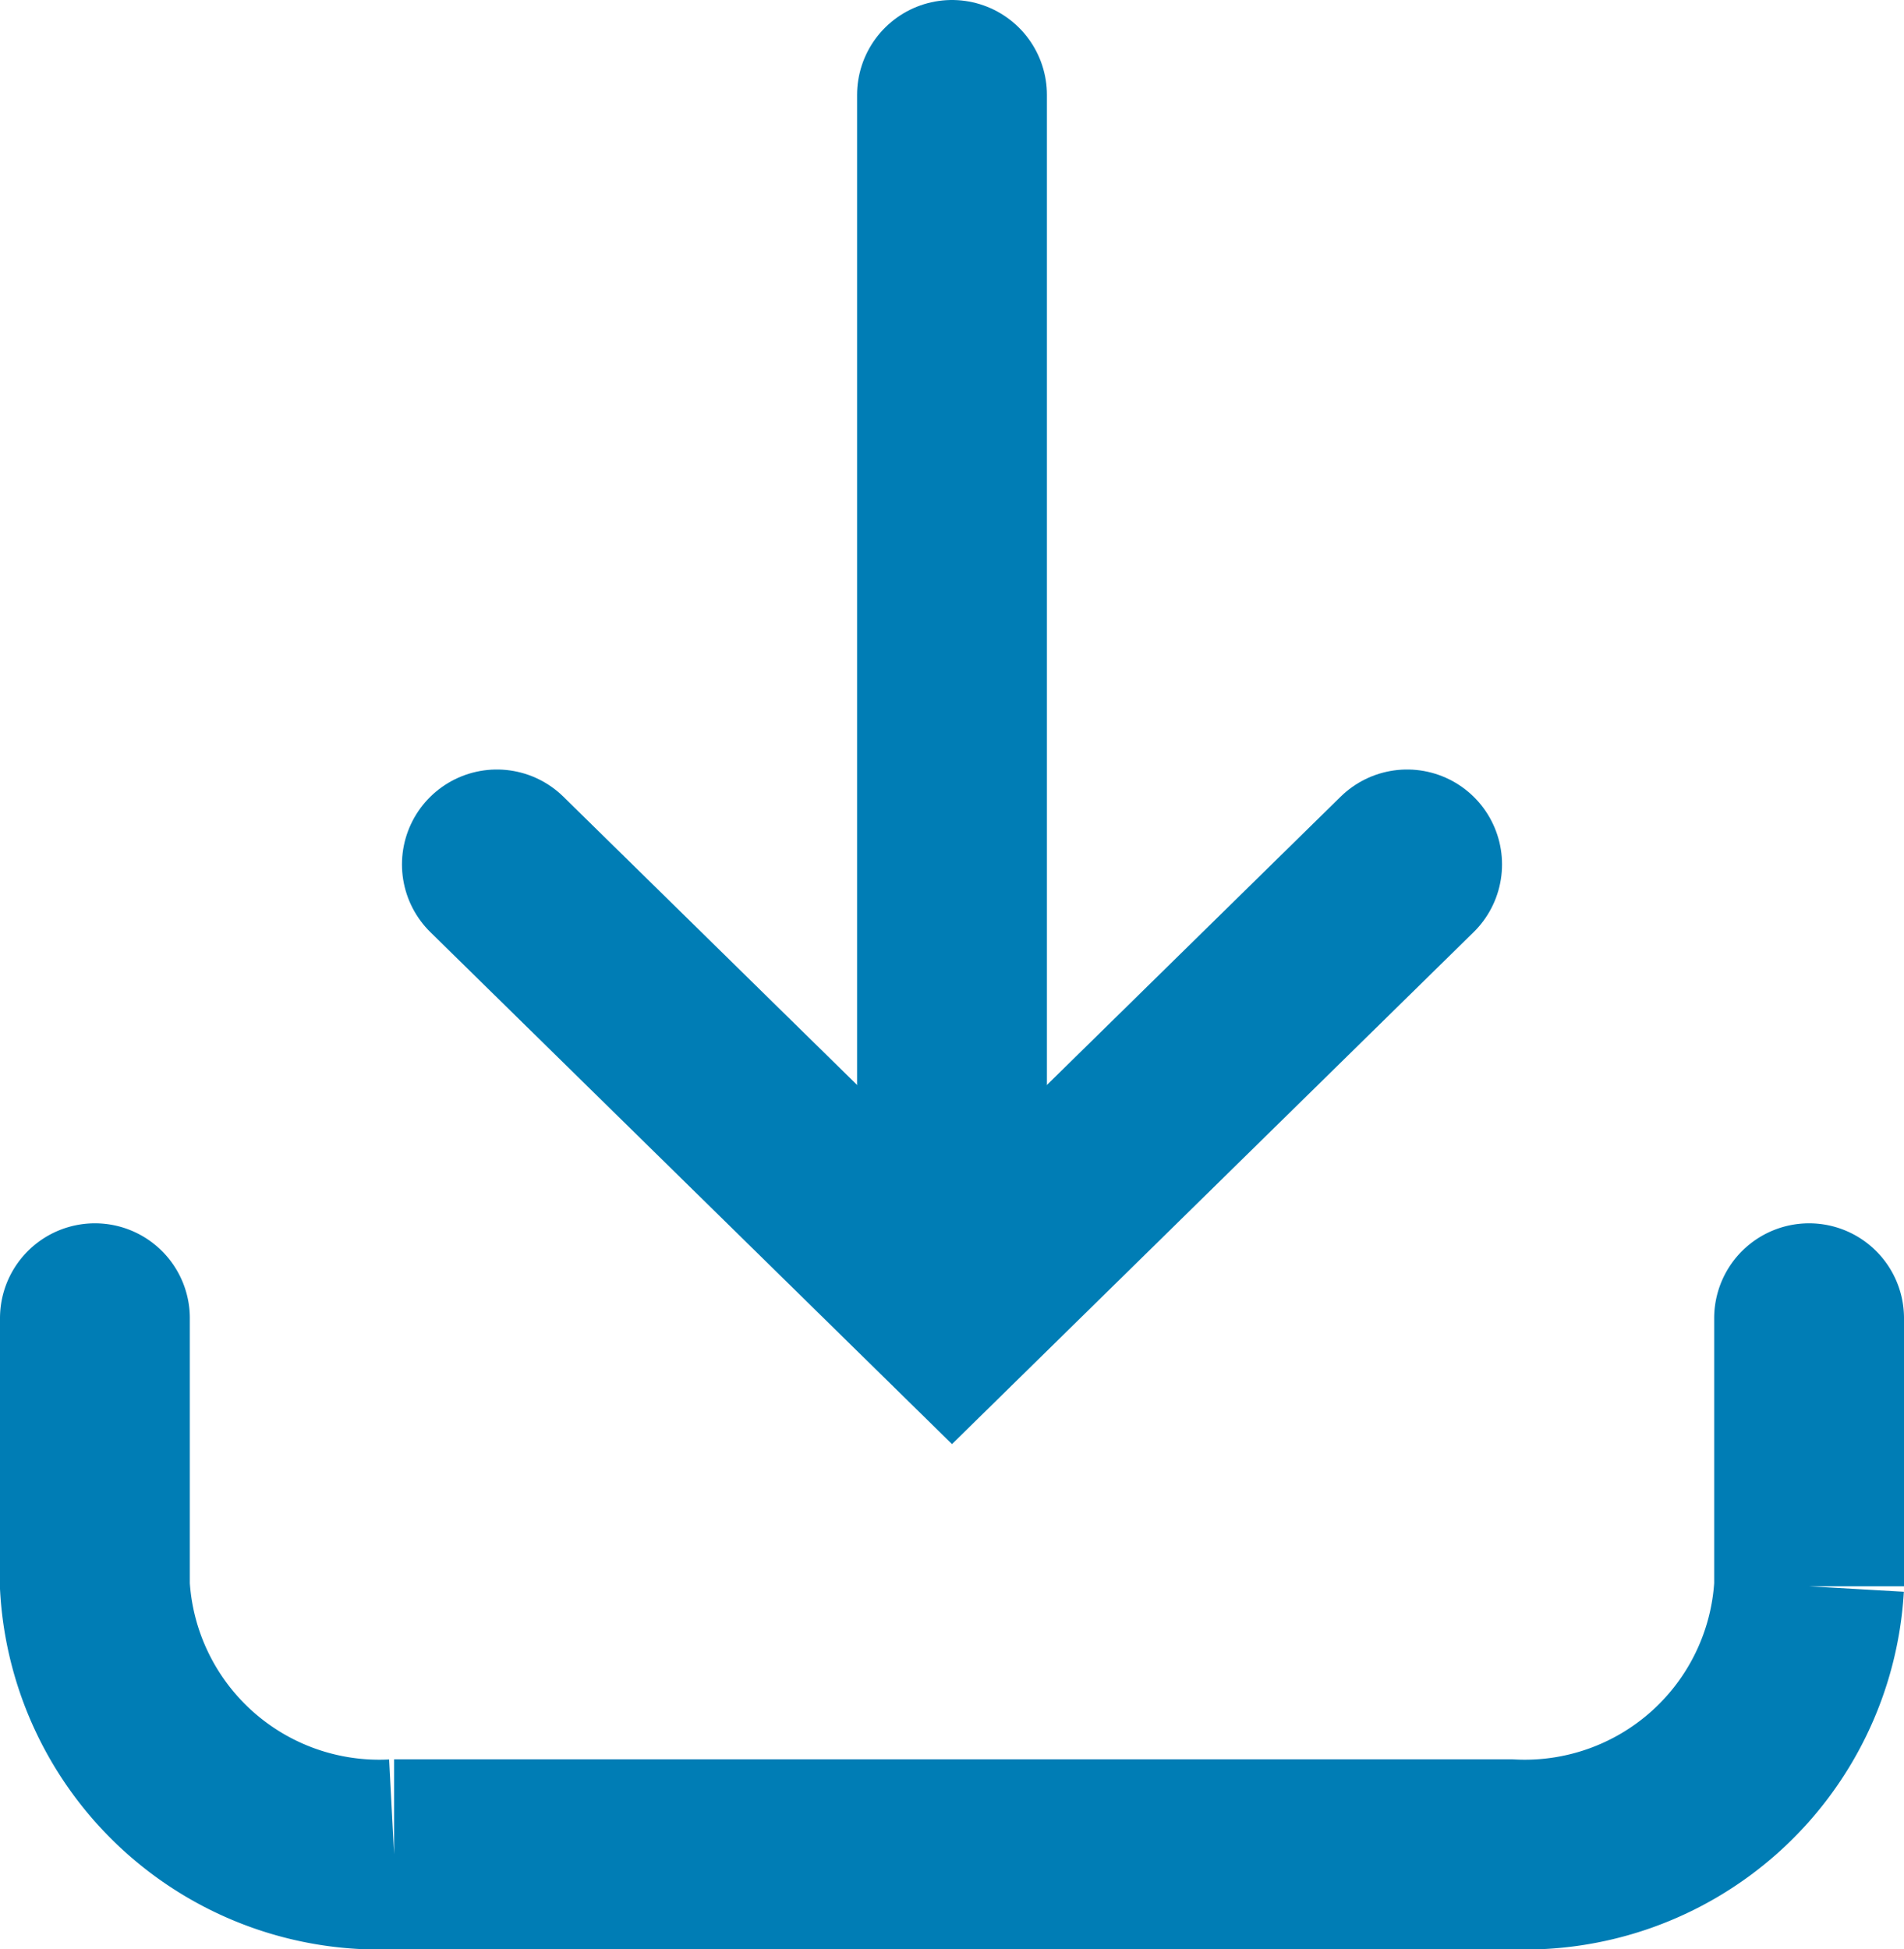
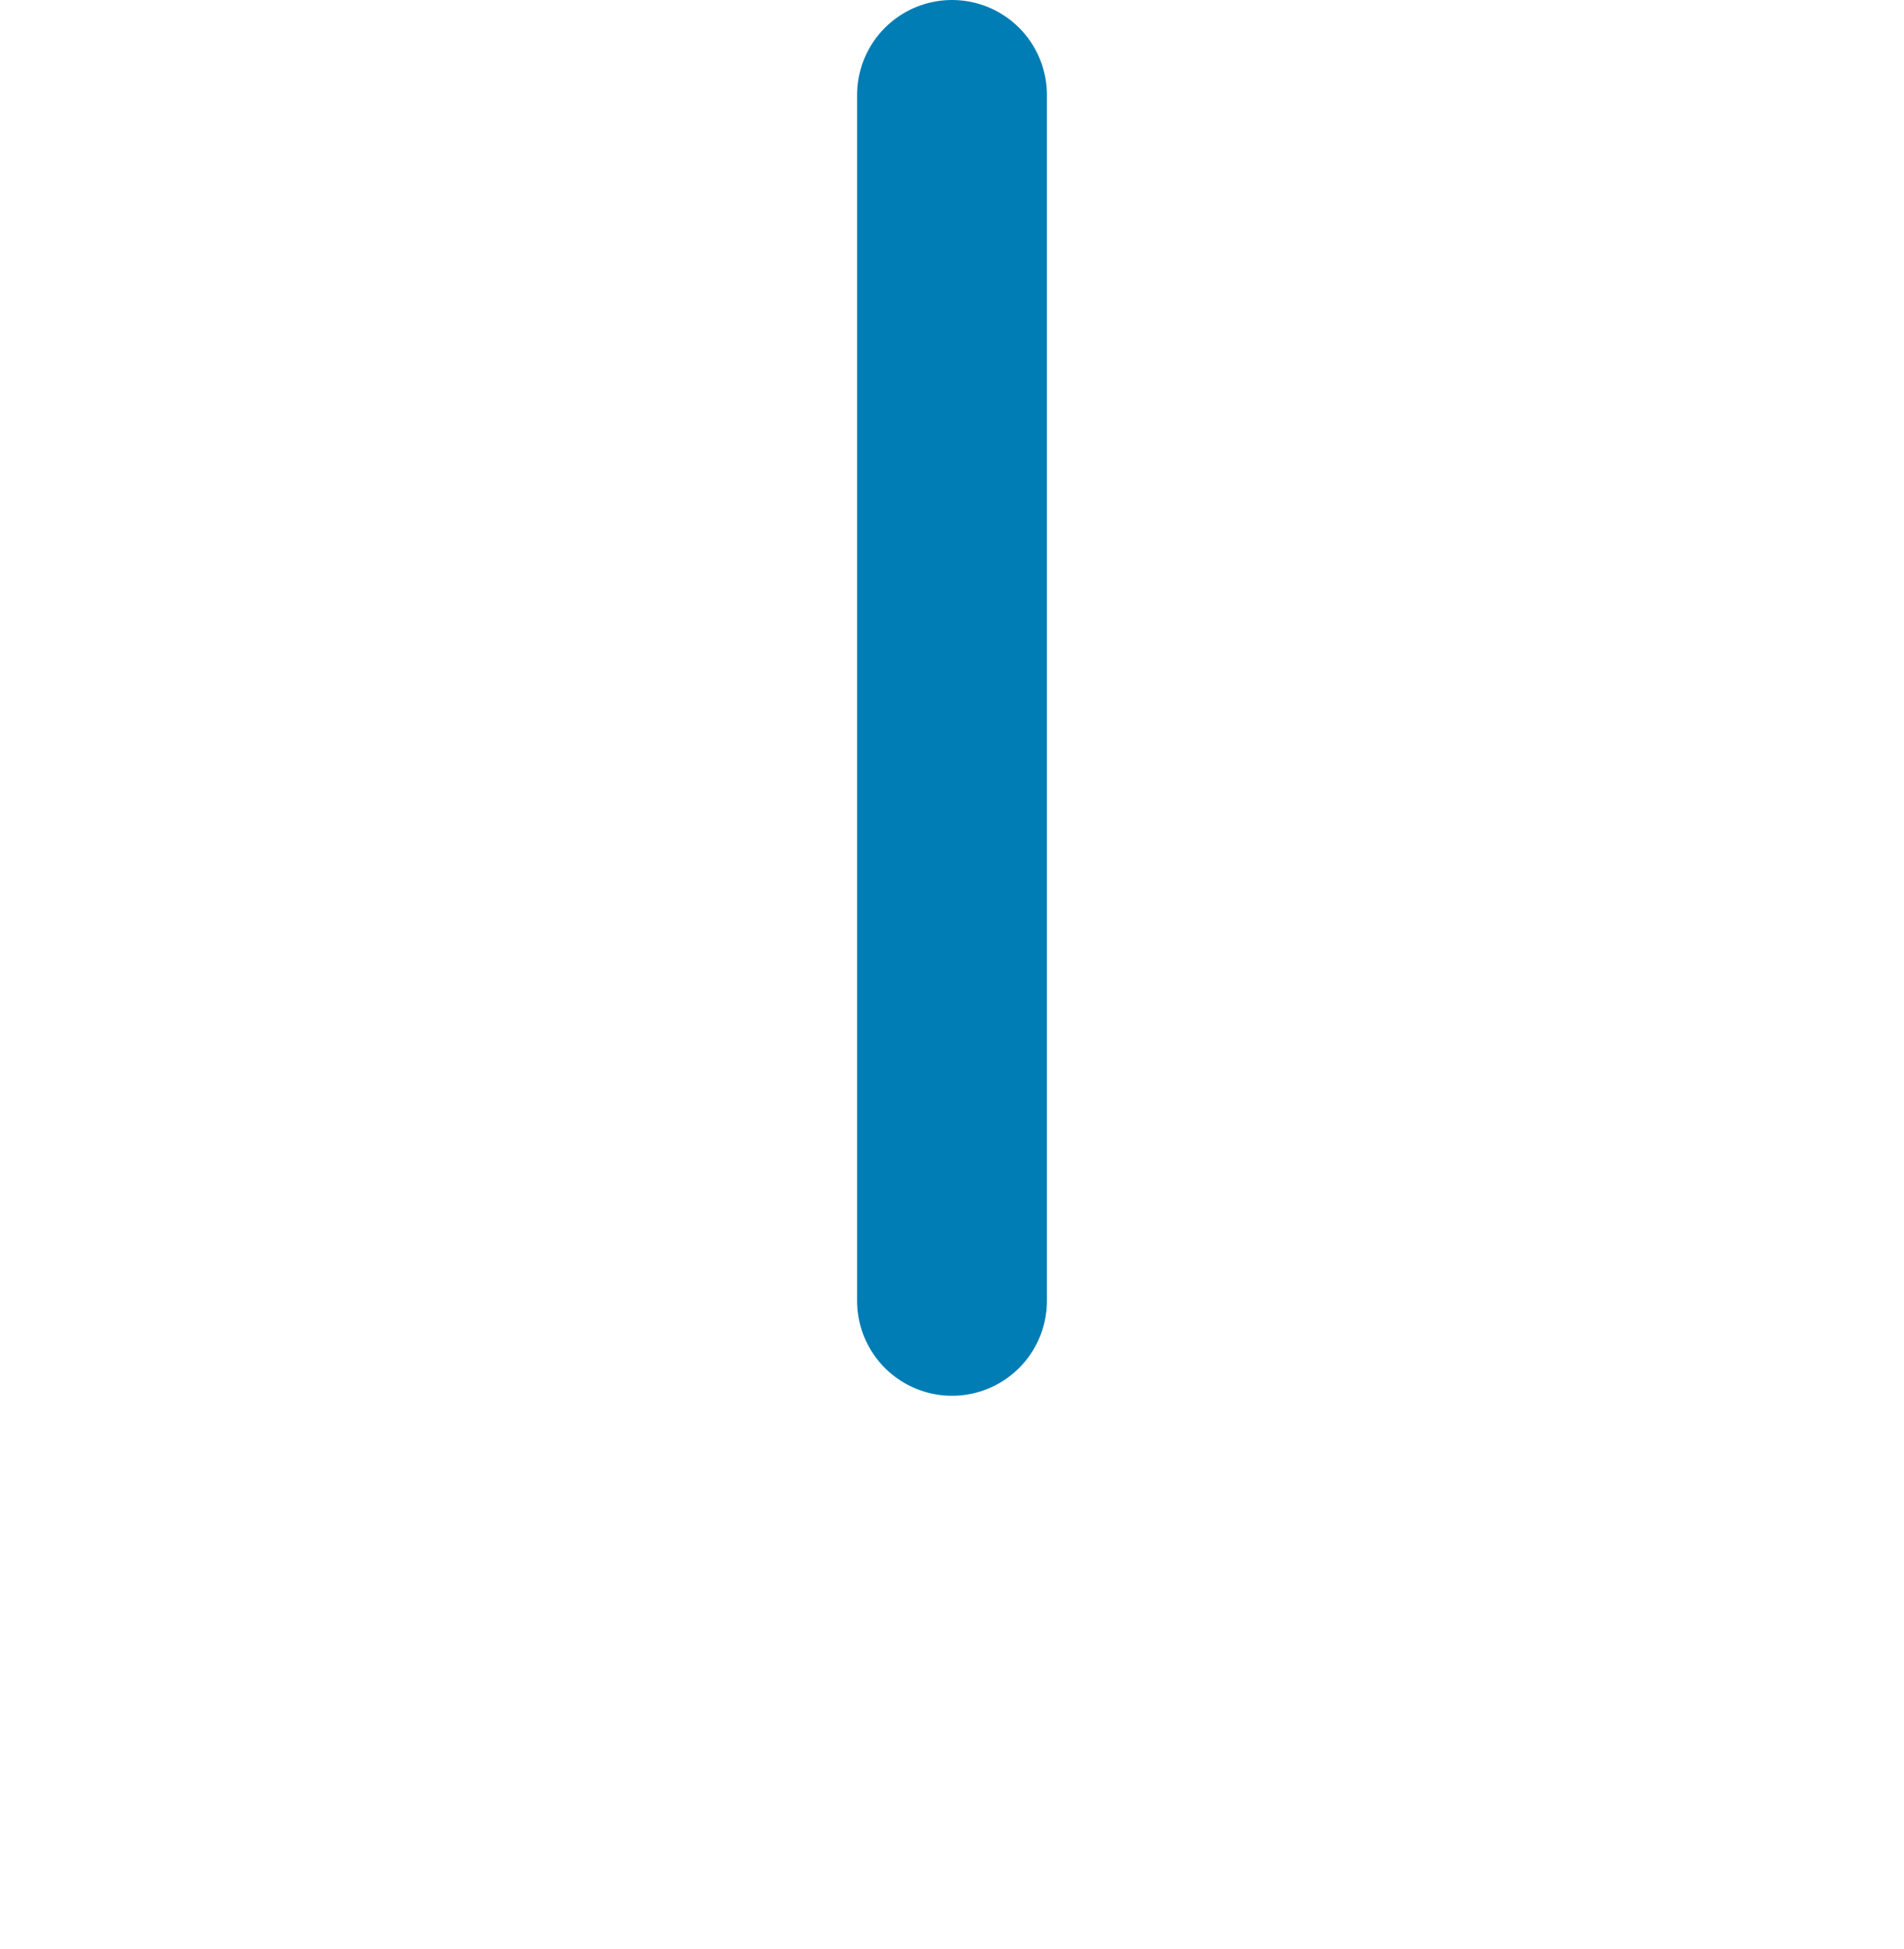
<svg xmlns="http://www.w3.org/2000/svg" height="20.534" viewBox="0 0 20.06 20.534" width="20.06">
  <g fill="none" stroke="#007db5" stroke-linecap="round" stroke-miterlimit="10" stroke-width="2">
-     <path d="m19.06 15.519v2.824a3 3 0 0 1 -3.152 2.823h-11.756a3 3 0 0 1 -3.152-2.823v-2.824" transform="translate(0 -1.631)" />
    <path d="m10.03 1v12.705" />
-     <path d="m6.173 9.771 4.795 4.706 4.795-4.706" transform="translate(-.938 -.664)" />
  </g>
</svg>